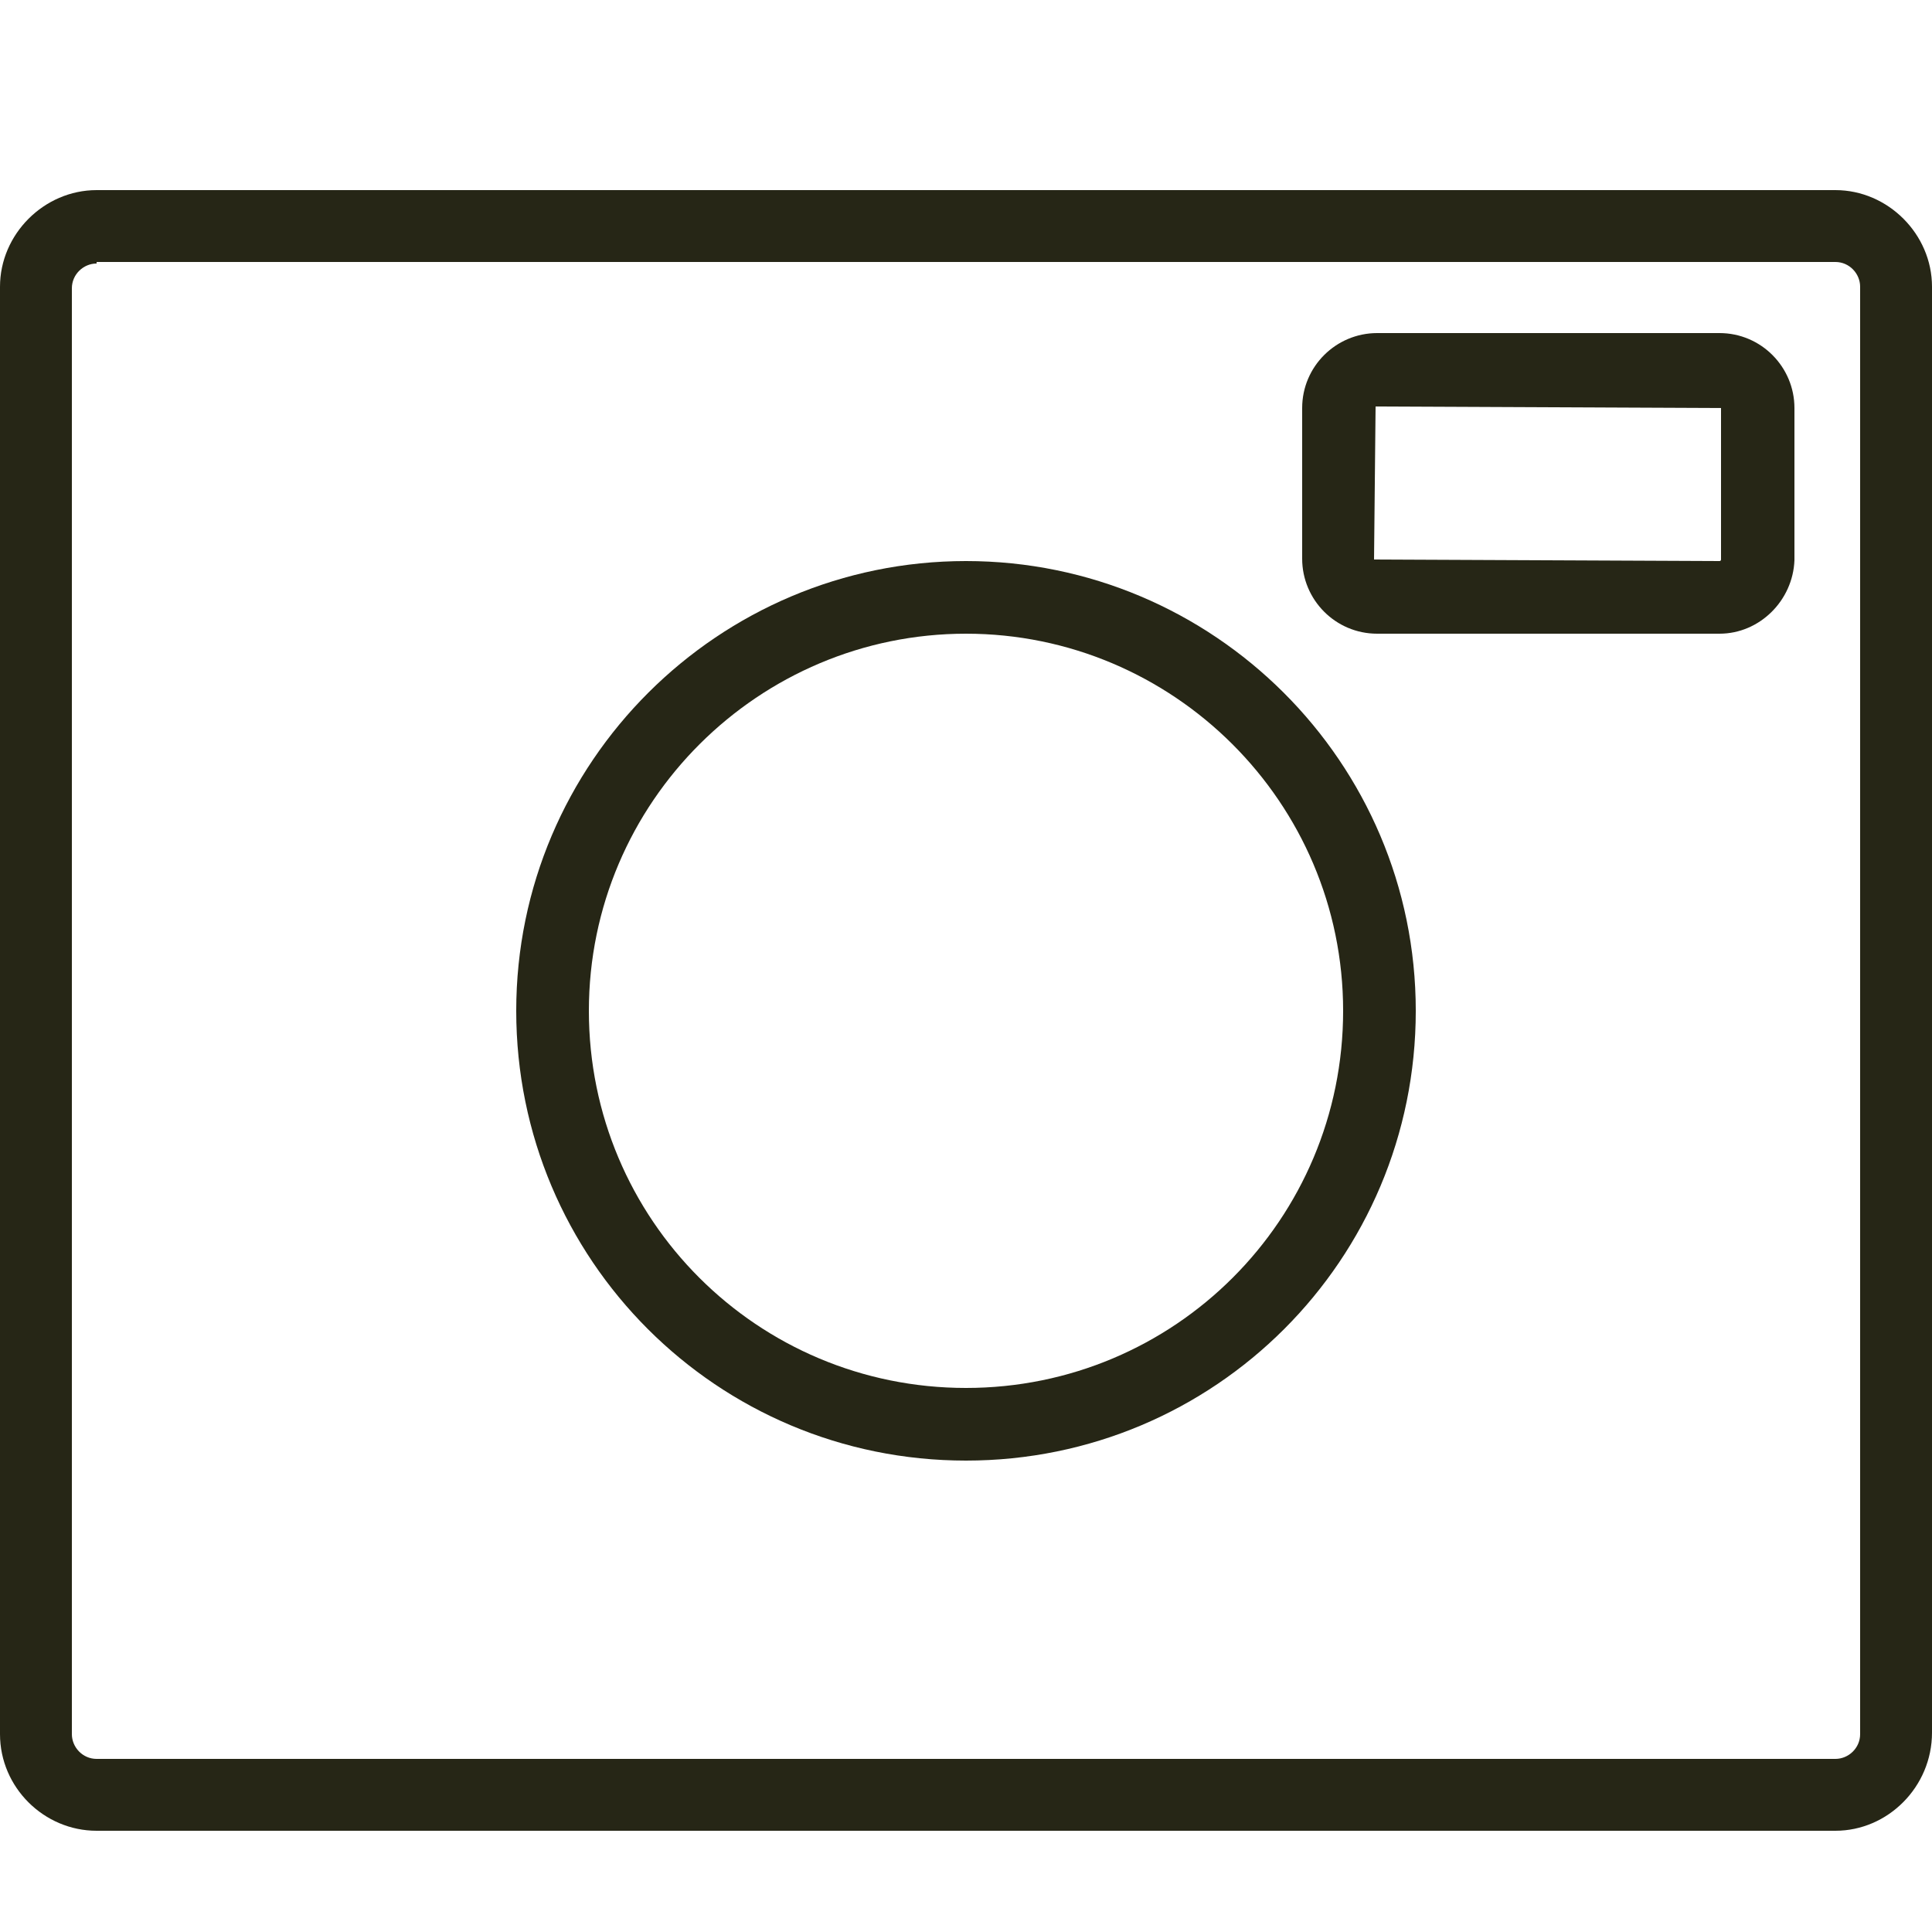
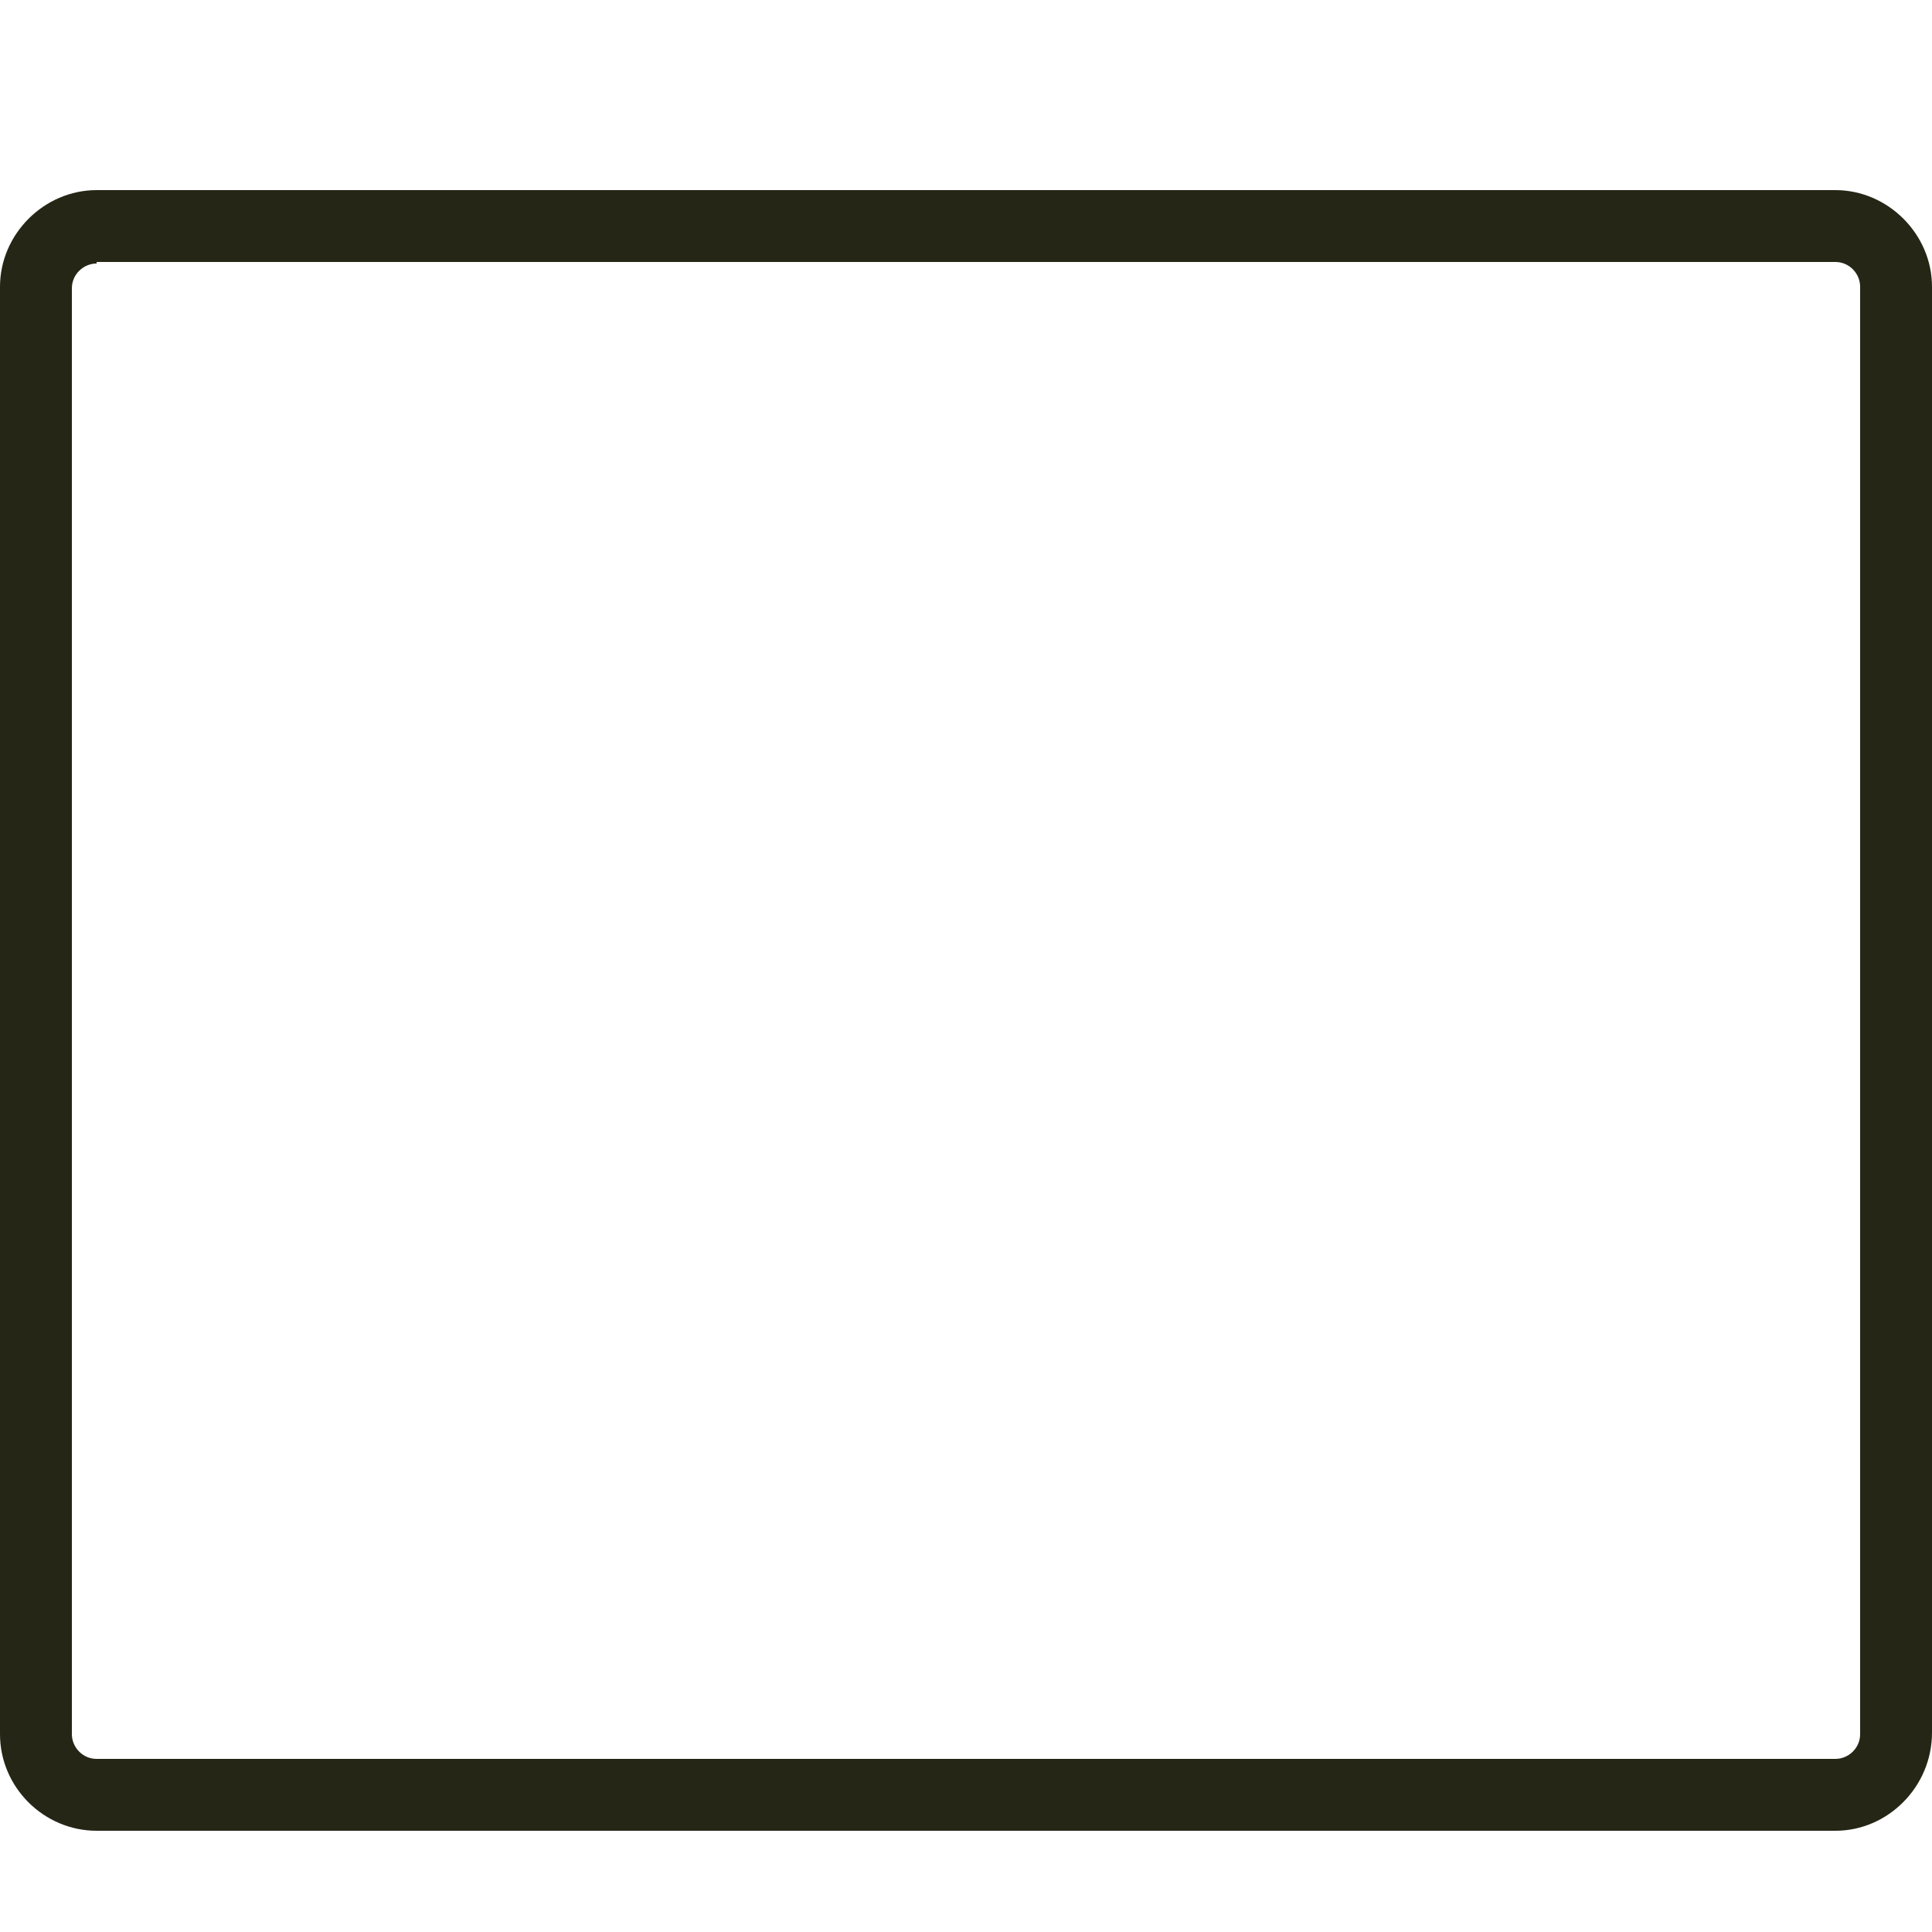
<svg xmlns="http://www.w3.org/2000/svg" id="a" viewBox="0 0 25 25" width="64" height="64">
  <path d="M23.75,2.46H1.25C.57,2.46,0,3.03,0,3.71V22.44C0,23.13,.57,23.69,1.25,23.69H23.75c.68,0,1.25-.57,1.25-1.27V3.71c0-.68-.57-1.25-1.25-1.25Zm.32,19.98c0,.18-.15,.32-.32,.32H1.25c-.18,0-.32-.15-.32-.32V3.73c0-.18,.15-.32,.32-.32v-.02H23.75c.18,0,.32,.15,.32,.32V22.44Z" style="fill:#262616;" />
-   <path d="M12.5,7.26c-3.2,0-5.82,2.6-5.82,5.82s2.6,5.82,5.82,5.82,5.82-2.6,5.82-5.82-2.62-5.82-5.82-5.82Zm0,10.7c-2.7,0-4.88-2.18-4.88-4.88s2.2-4.88,4.88-4.88,4.88,2.18,4.88,4.88-2.18,4.88-4.88,4.88Z" style="fill:#262616;" />
-   <path d="M22.25,4.31h-4.43c-.53,0-.97,.43-.97,.97v1.95c0,.53,.43,.97,.97,.97h4.43c.52,0,.95-.43,.97-.95v-1.97c0-.53-.43-.97-.97-.97Zm.02,2.93s0,.02-.02,.02l-4.47-.02,.02-1.98,4.47,.02v1.97Z" style="fill:#262616;" />
</svg>